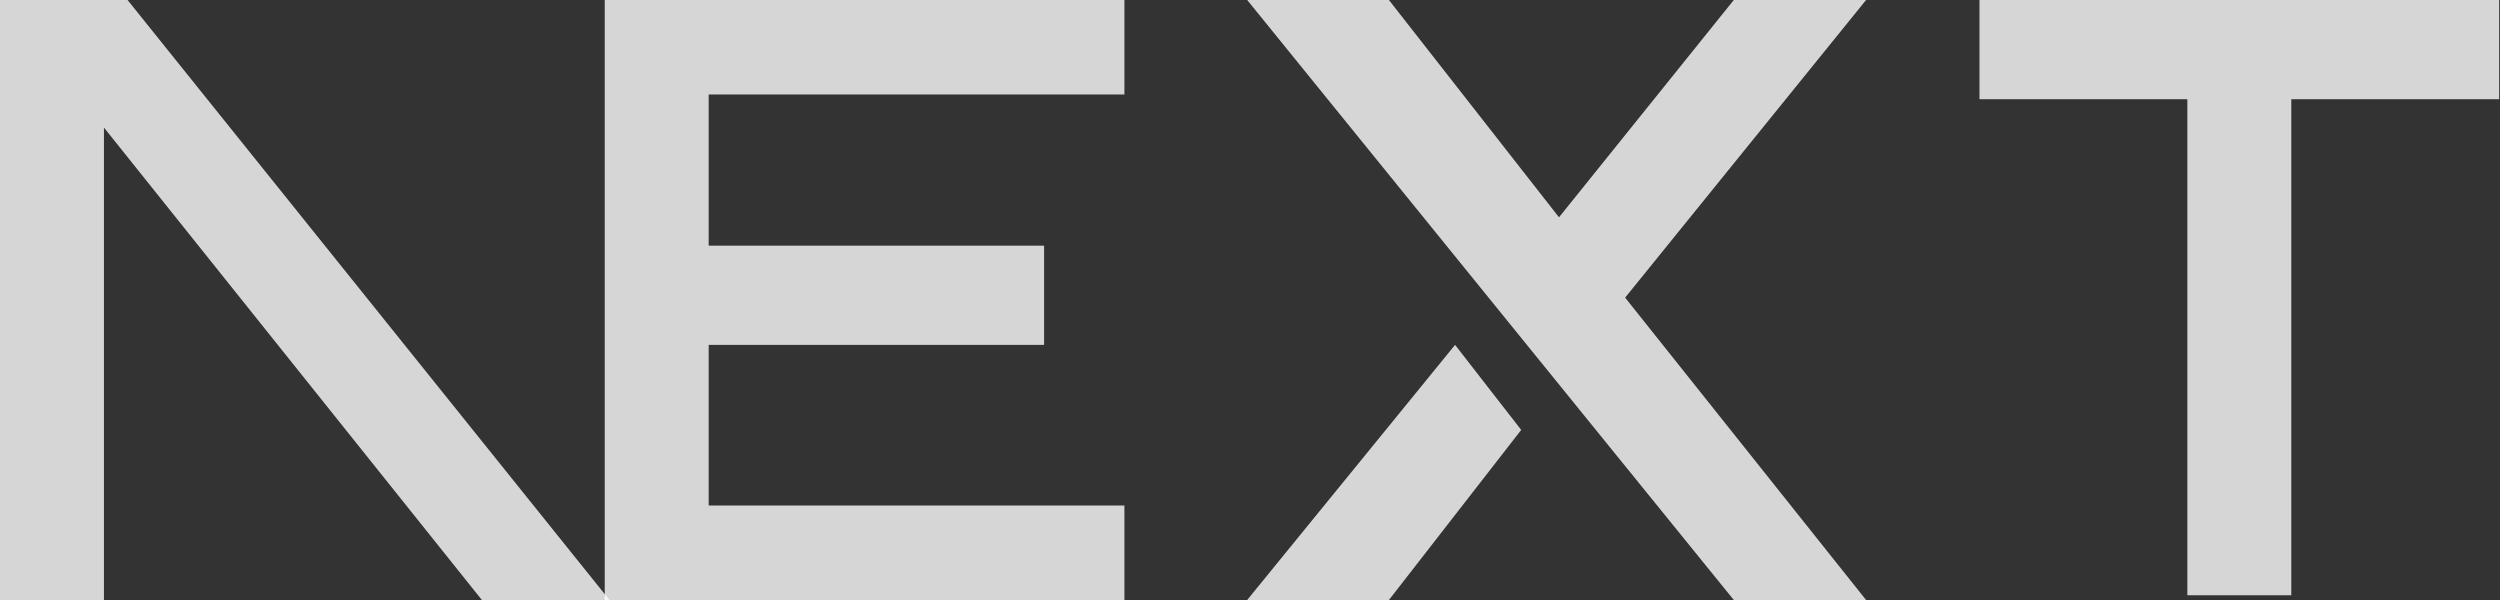
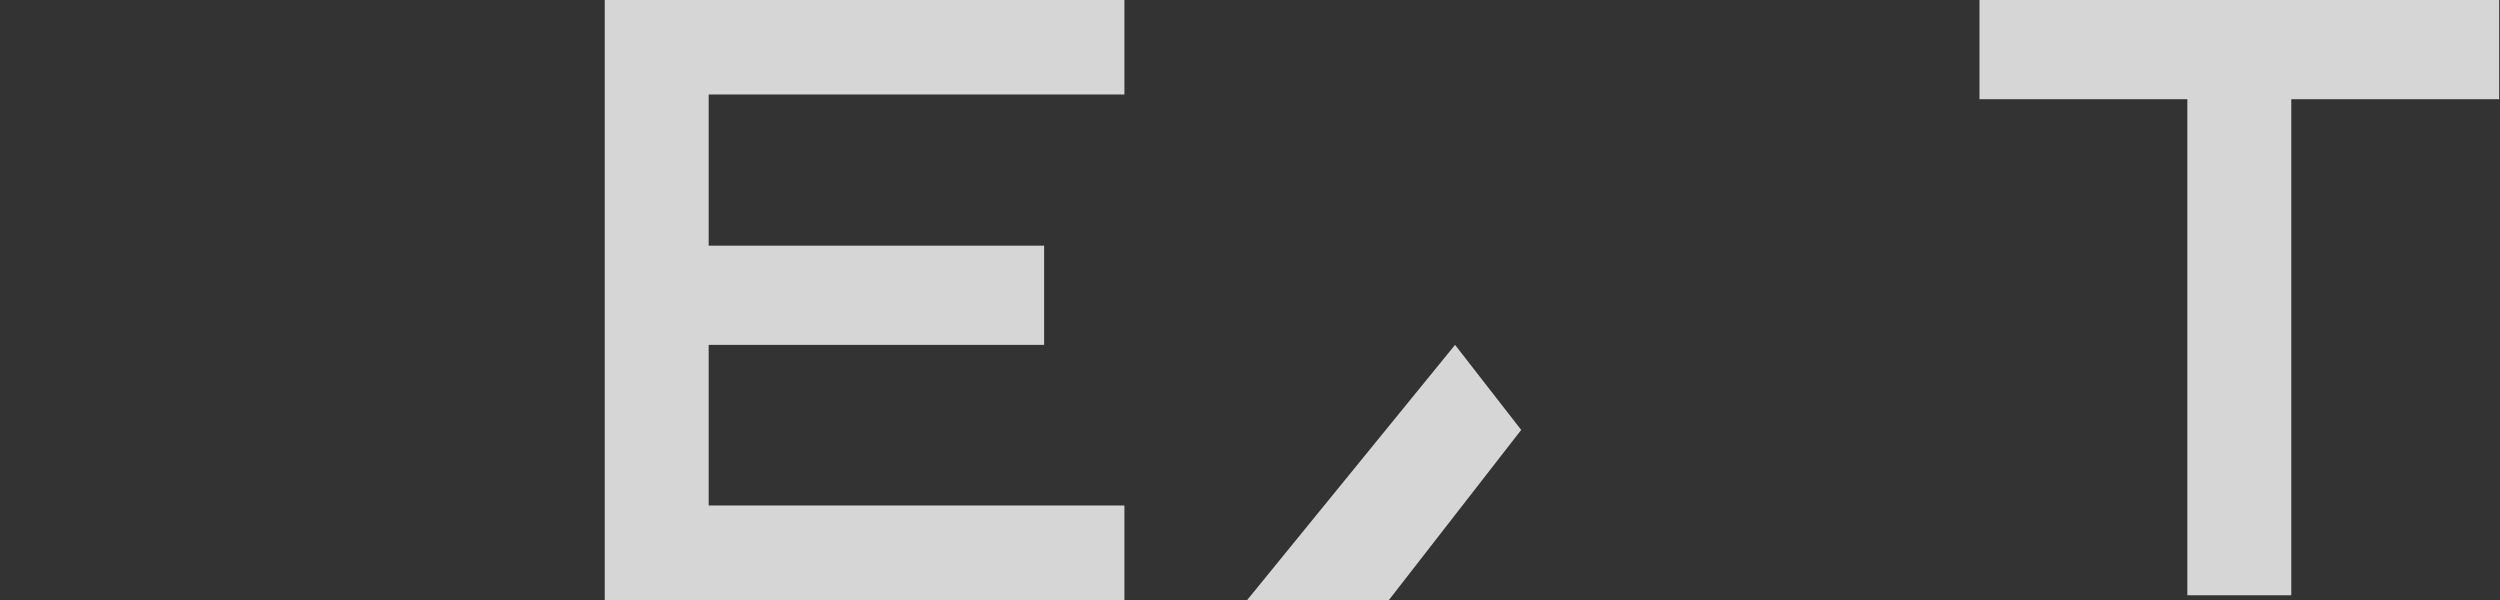
<svg xmlns="http://www.w3.org/2000/svg" width="200" height="48" viewBox="0 0 200 48" fill="none">
  <rect x="0" y="0" width="200" height="48" fill="#333333" stroke="none" />
-   <path d="M0 47.999V0H10.204L48.755 47.999H38.55L8.315 10.204V47.999H0Z" fill="white" fill-opacity="0.8" />
  <path d="M89.953 0H48.379V47.999H89.953V40.44H56.694V27.59H83.528V19.653H56.694V7.559H89.953V0Z" fill="white" fill-opacity="0.8" />
-   <path d="M138.704 47.999L99.775 0H111.114L124.72 17.385L138.704 0H149.286L130.011 23.811L149.286 47.999H138.704Z" fill="white" fill-opacity="0.8" />
  <path d="M121.696 34.394L116.405 27.591L99.775 48H111.114L121.696 34.394Z" fill="white" fill-opacity="0.8" />
  <path d="M158.358 7.937V0H199.932V7.937H183.303V47.621H174.988V7.937H158.358Z" fill="white" fill-opacity="0.8" />
</svg>